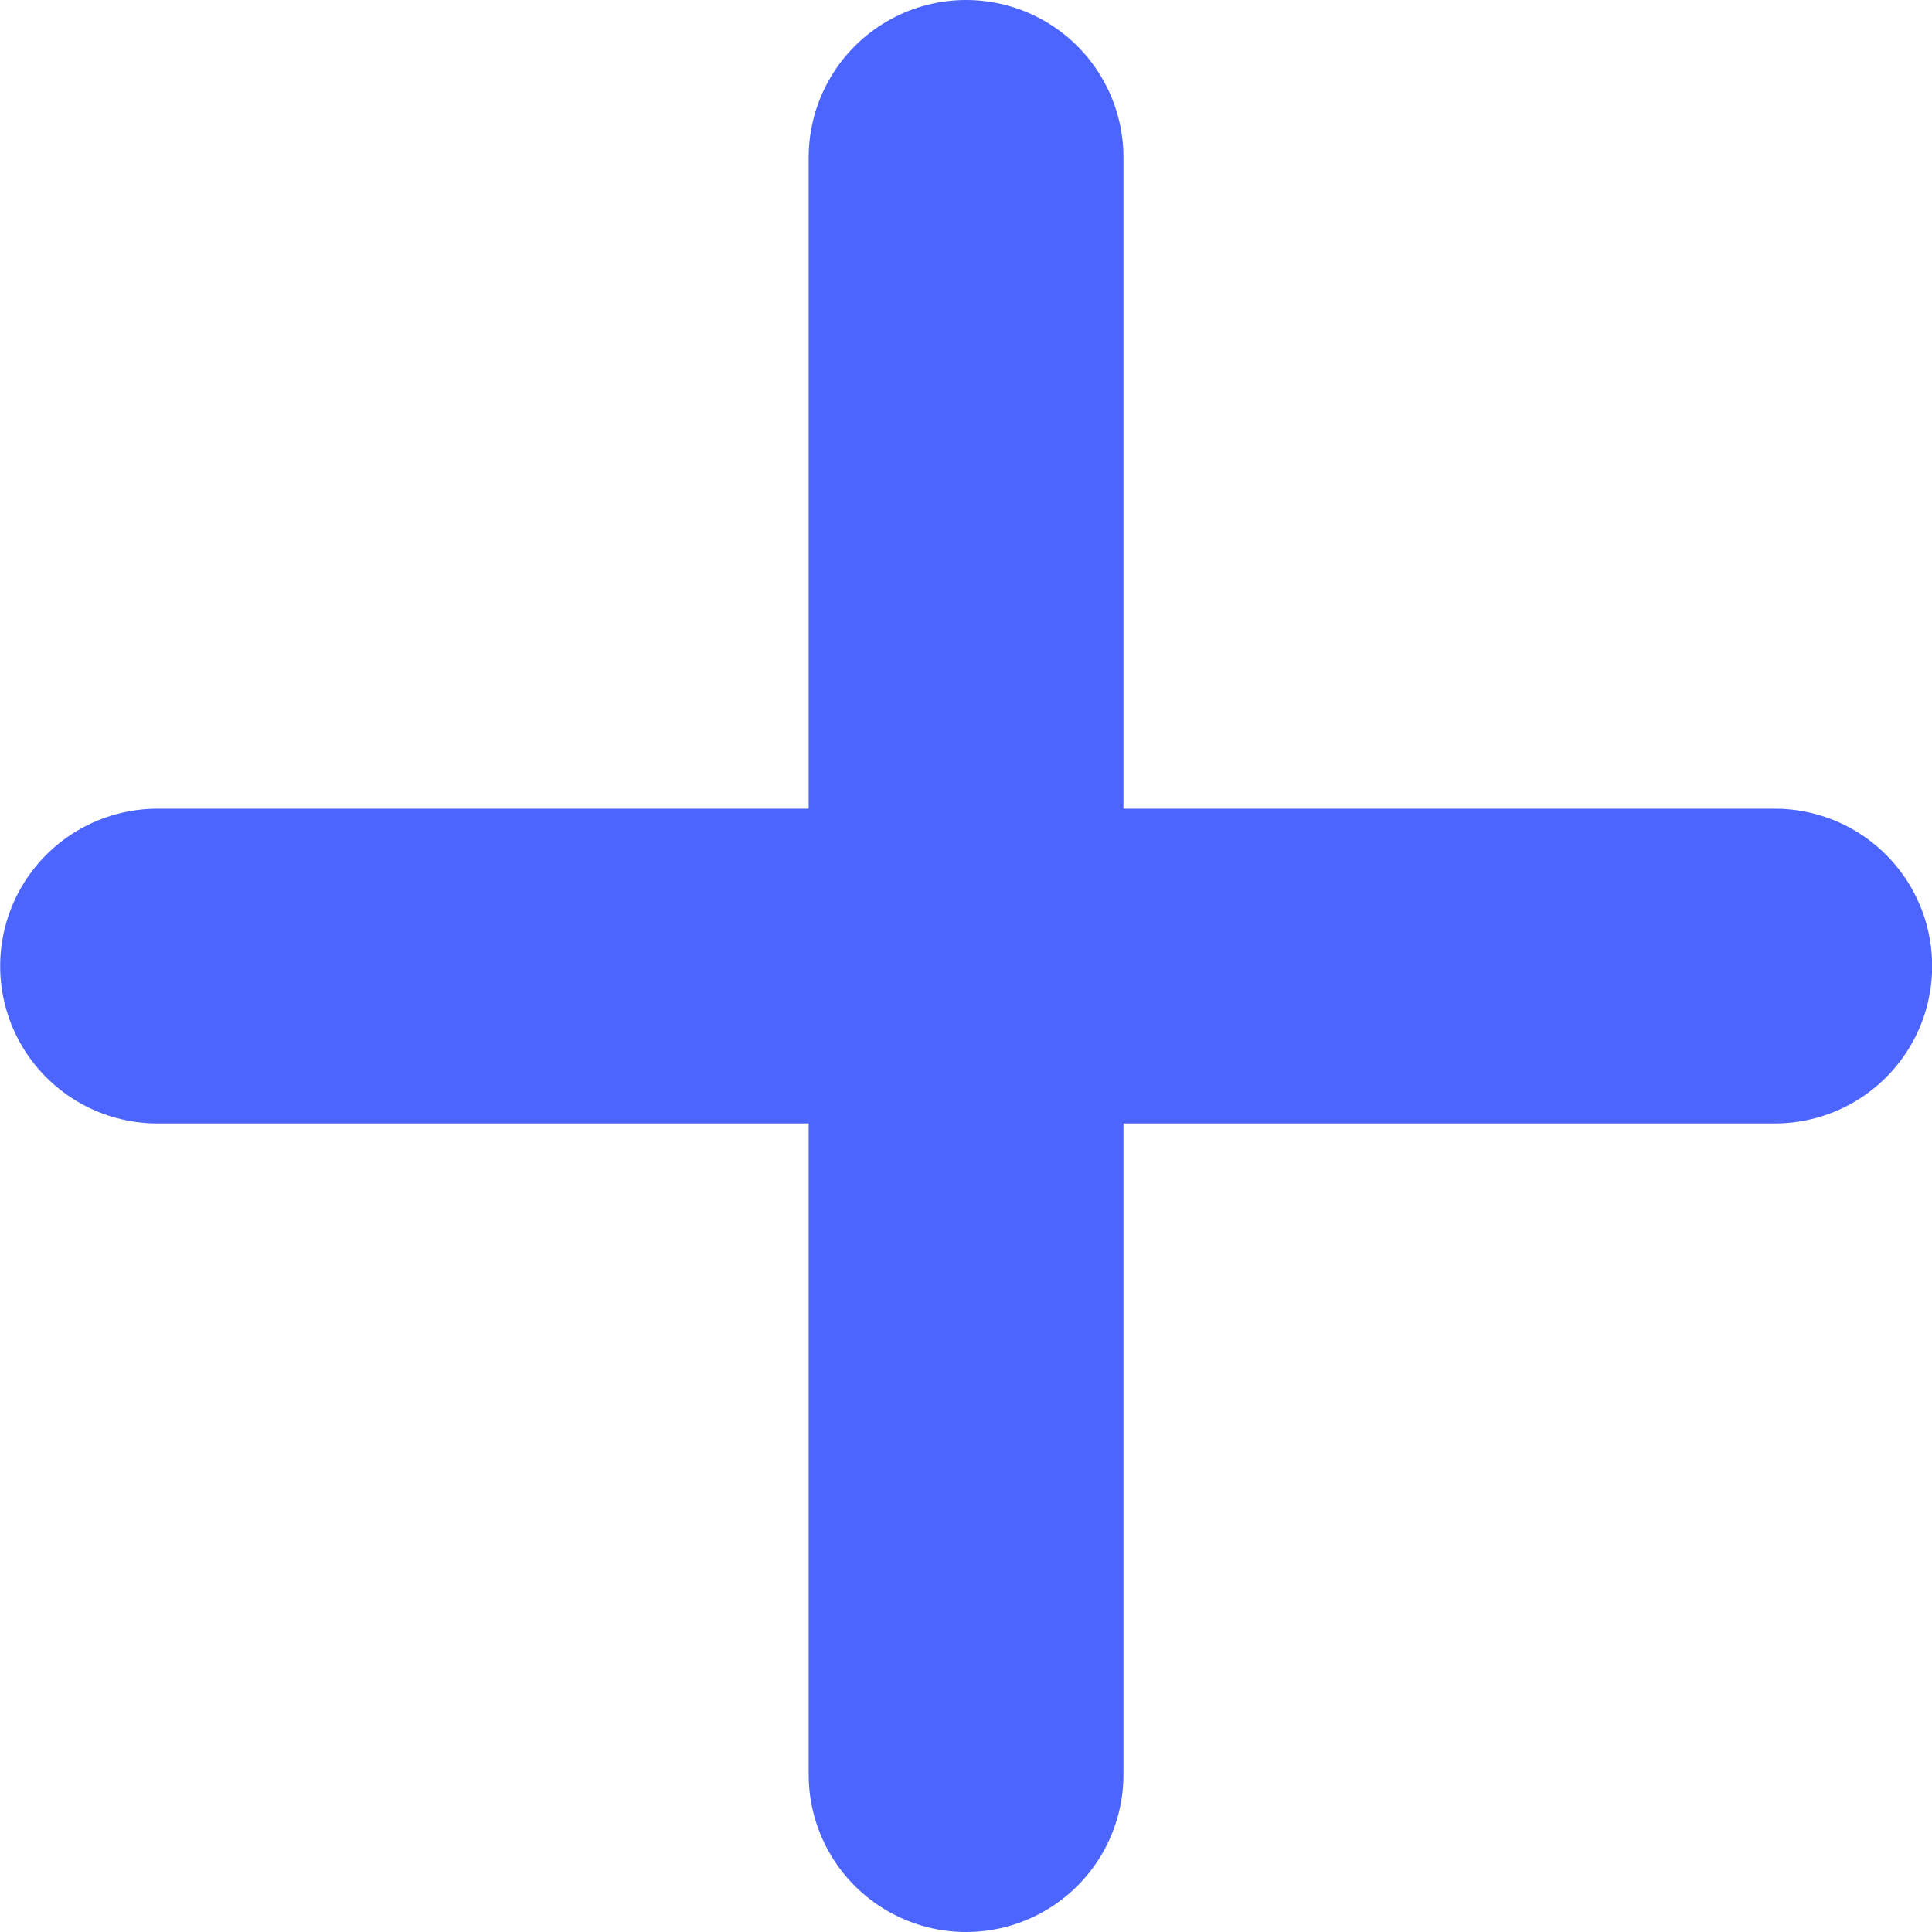
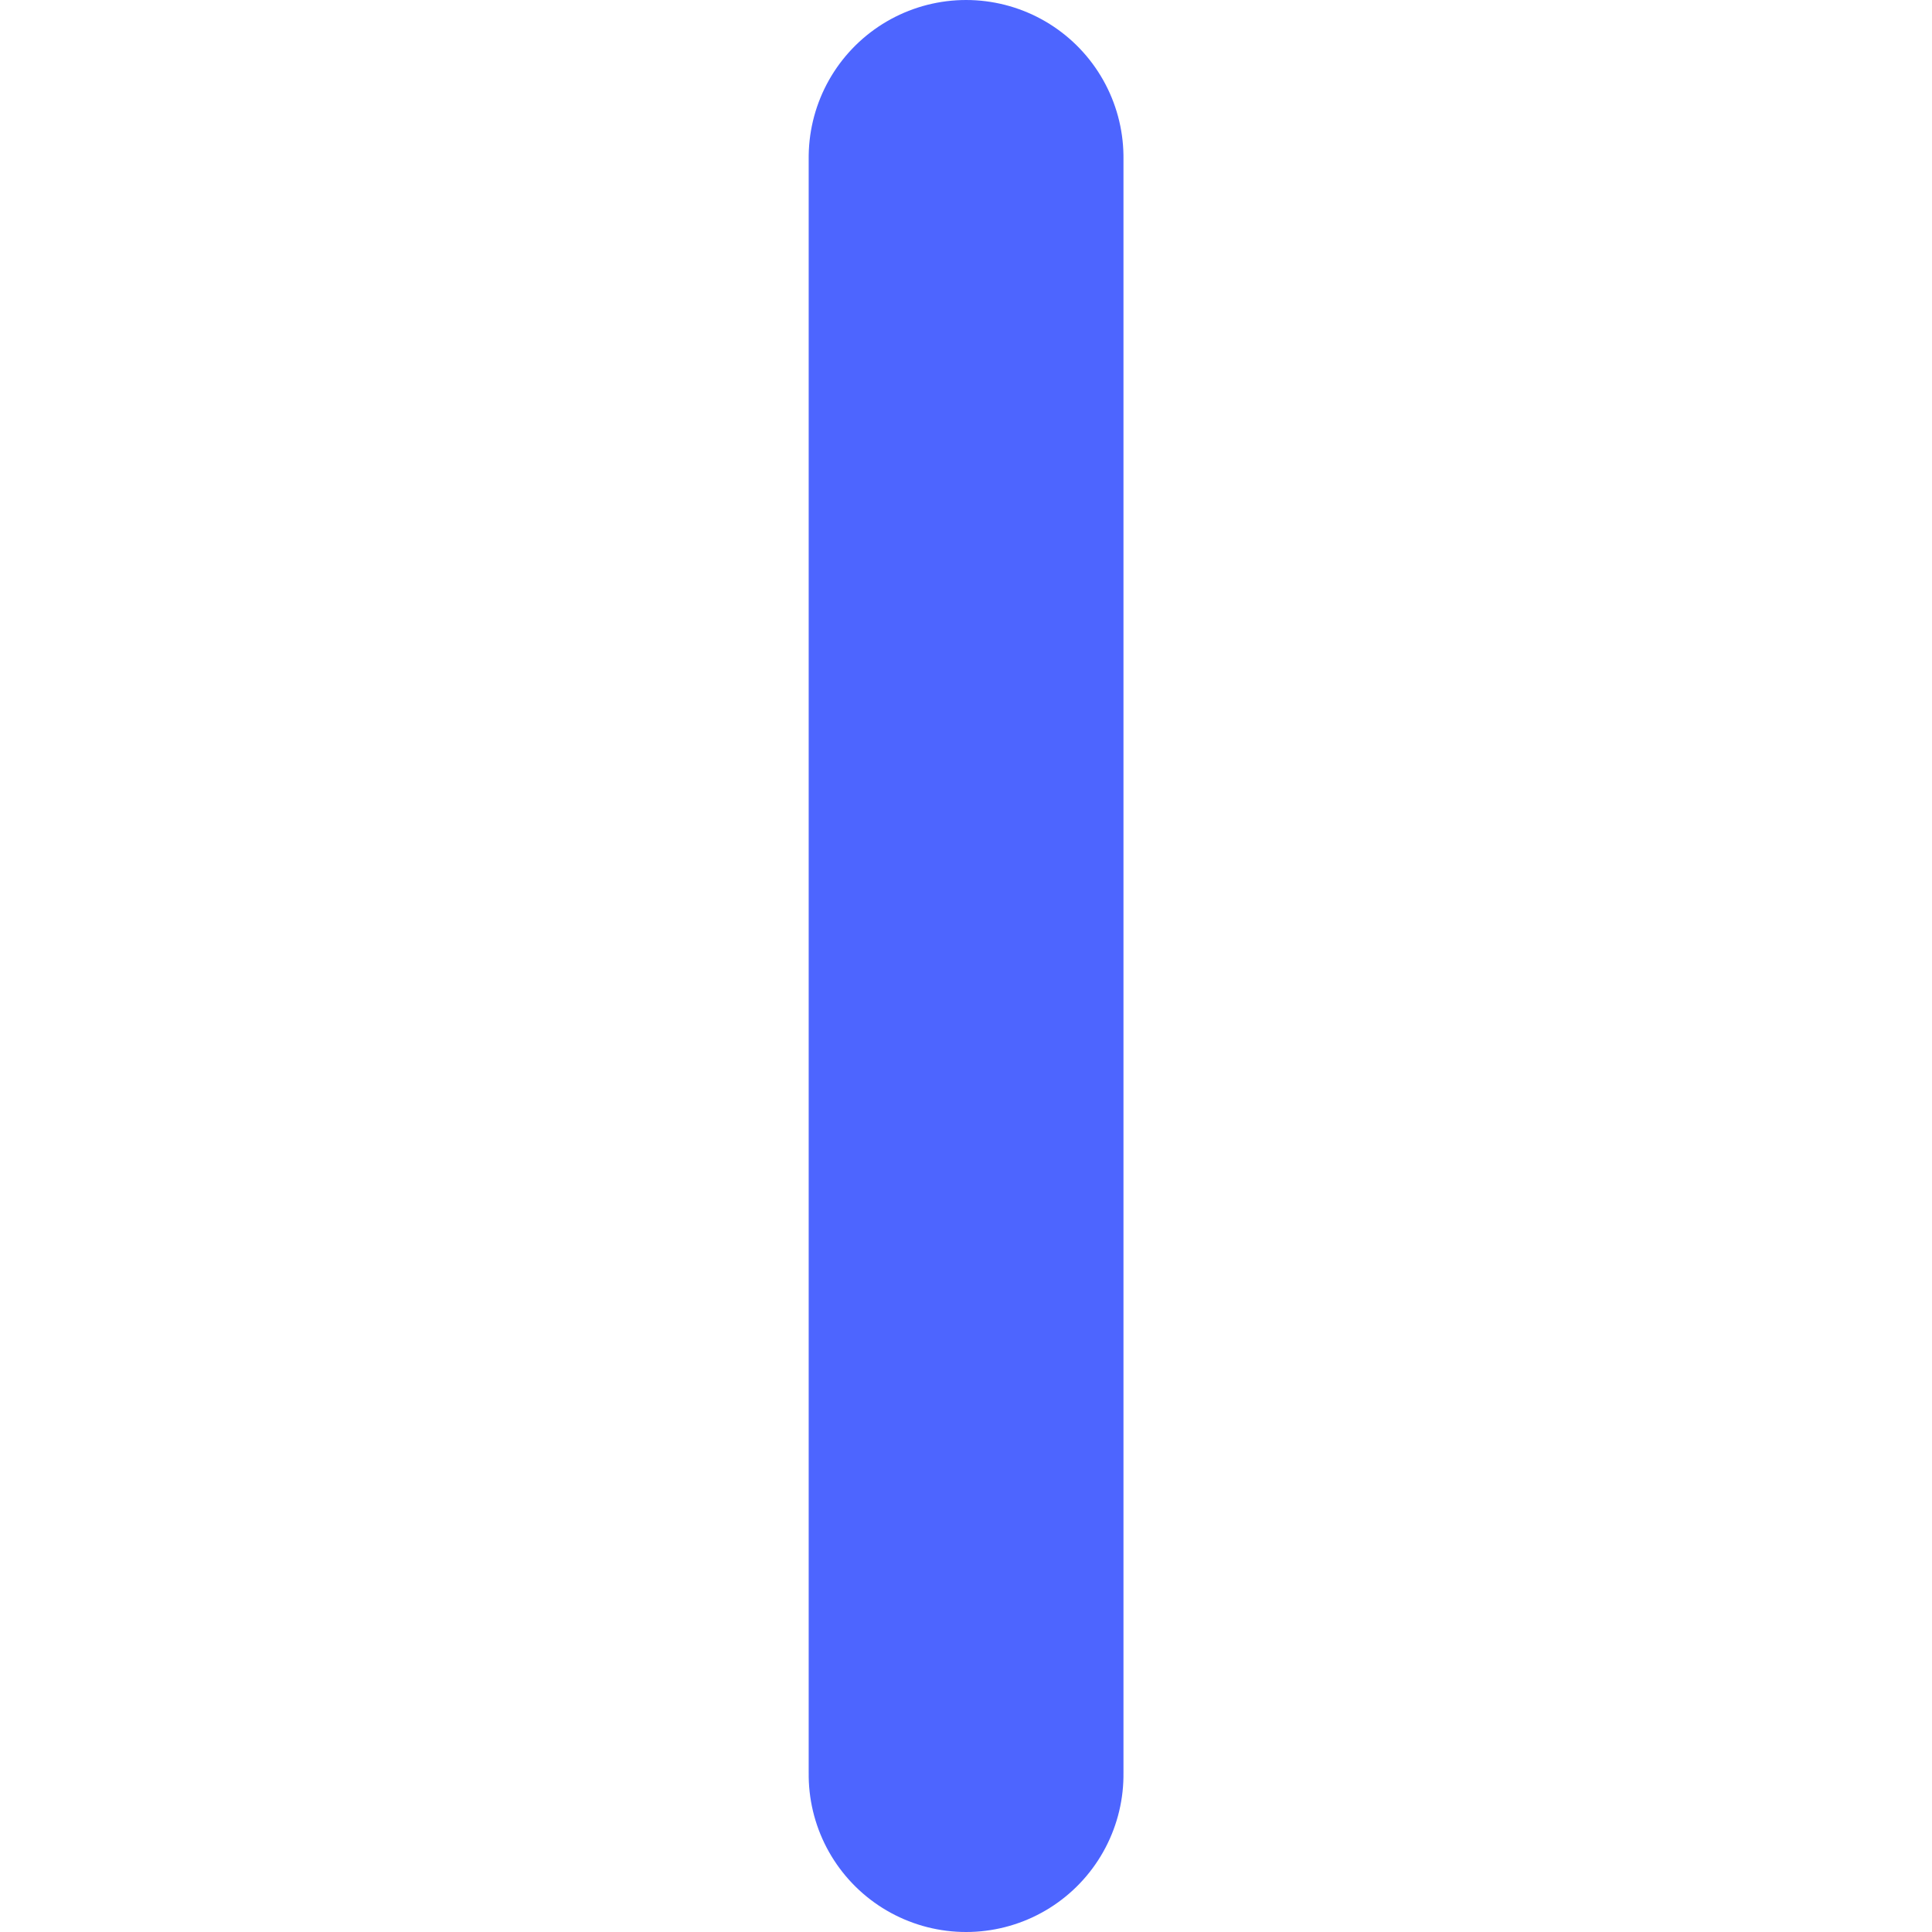
<svg xmlns="http://www.w3.org/2000/svg" width="12.275" height="12.275" viewBox="0 0 12.275 12.275">
  <g id="Group_6026" data-name="Group 6026" transform="translate(-266.299 -6233.917)">
-     <path id="Path_1196" data-name="Path 1196" d="M-1938.549,6240.055h10.275" transform="translate(2205.849 0)" fill="none" stroke="#4d65ff" stroke-linecap="round" stroke-width="2" />
    <path id="Path_1197" data-name="Path 1197" d="M0,0H10.275" transform="translate(272.437 6234.917) rotate(90)" fill="none" stroke="#4d65ff" stroke-linecap="round" stroke-width="2" />
  </g>
</svg>